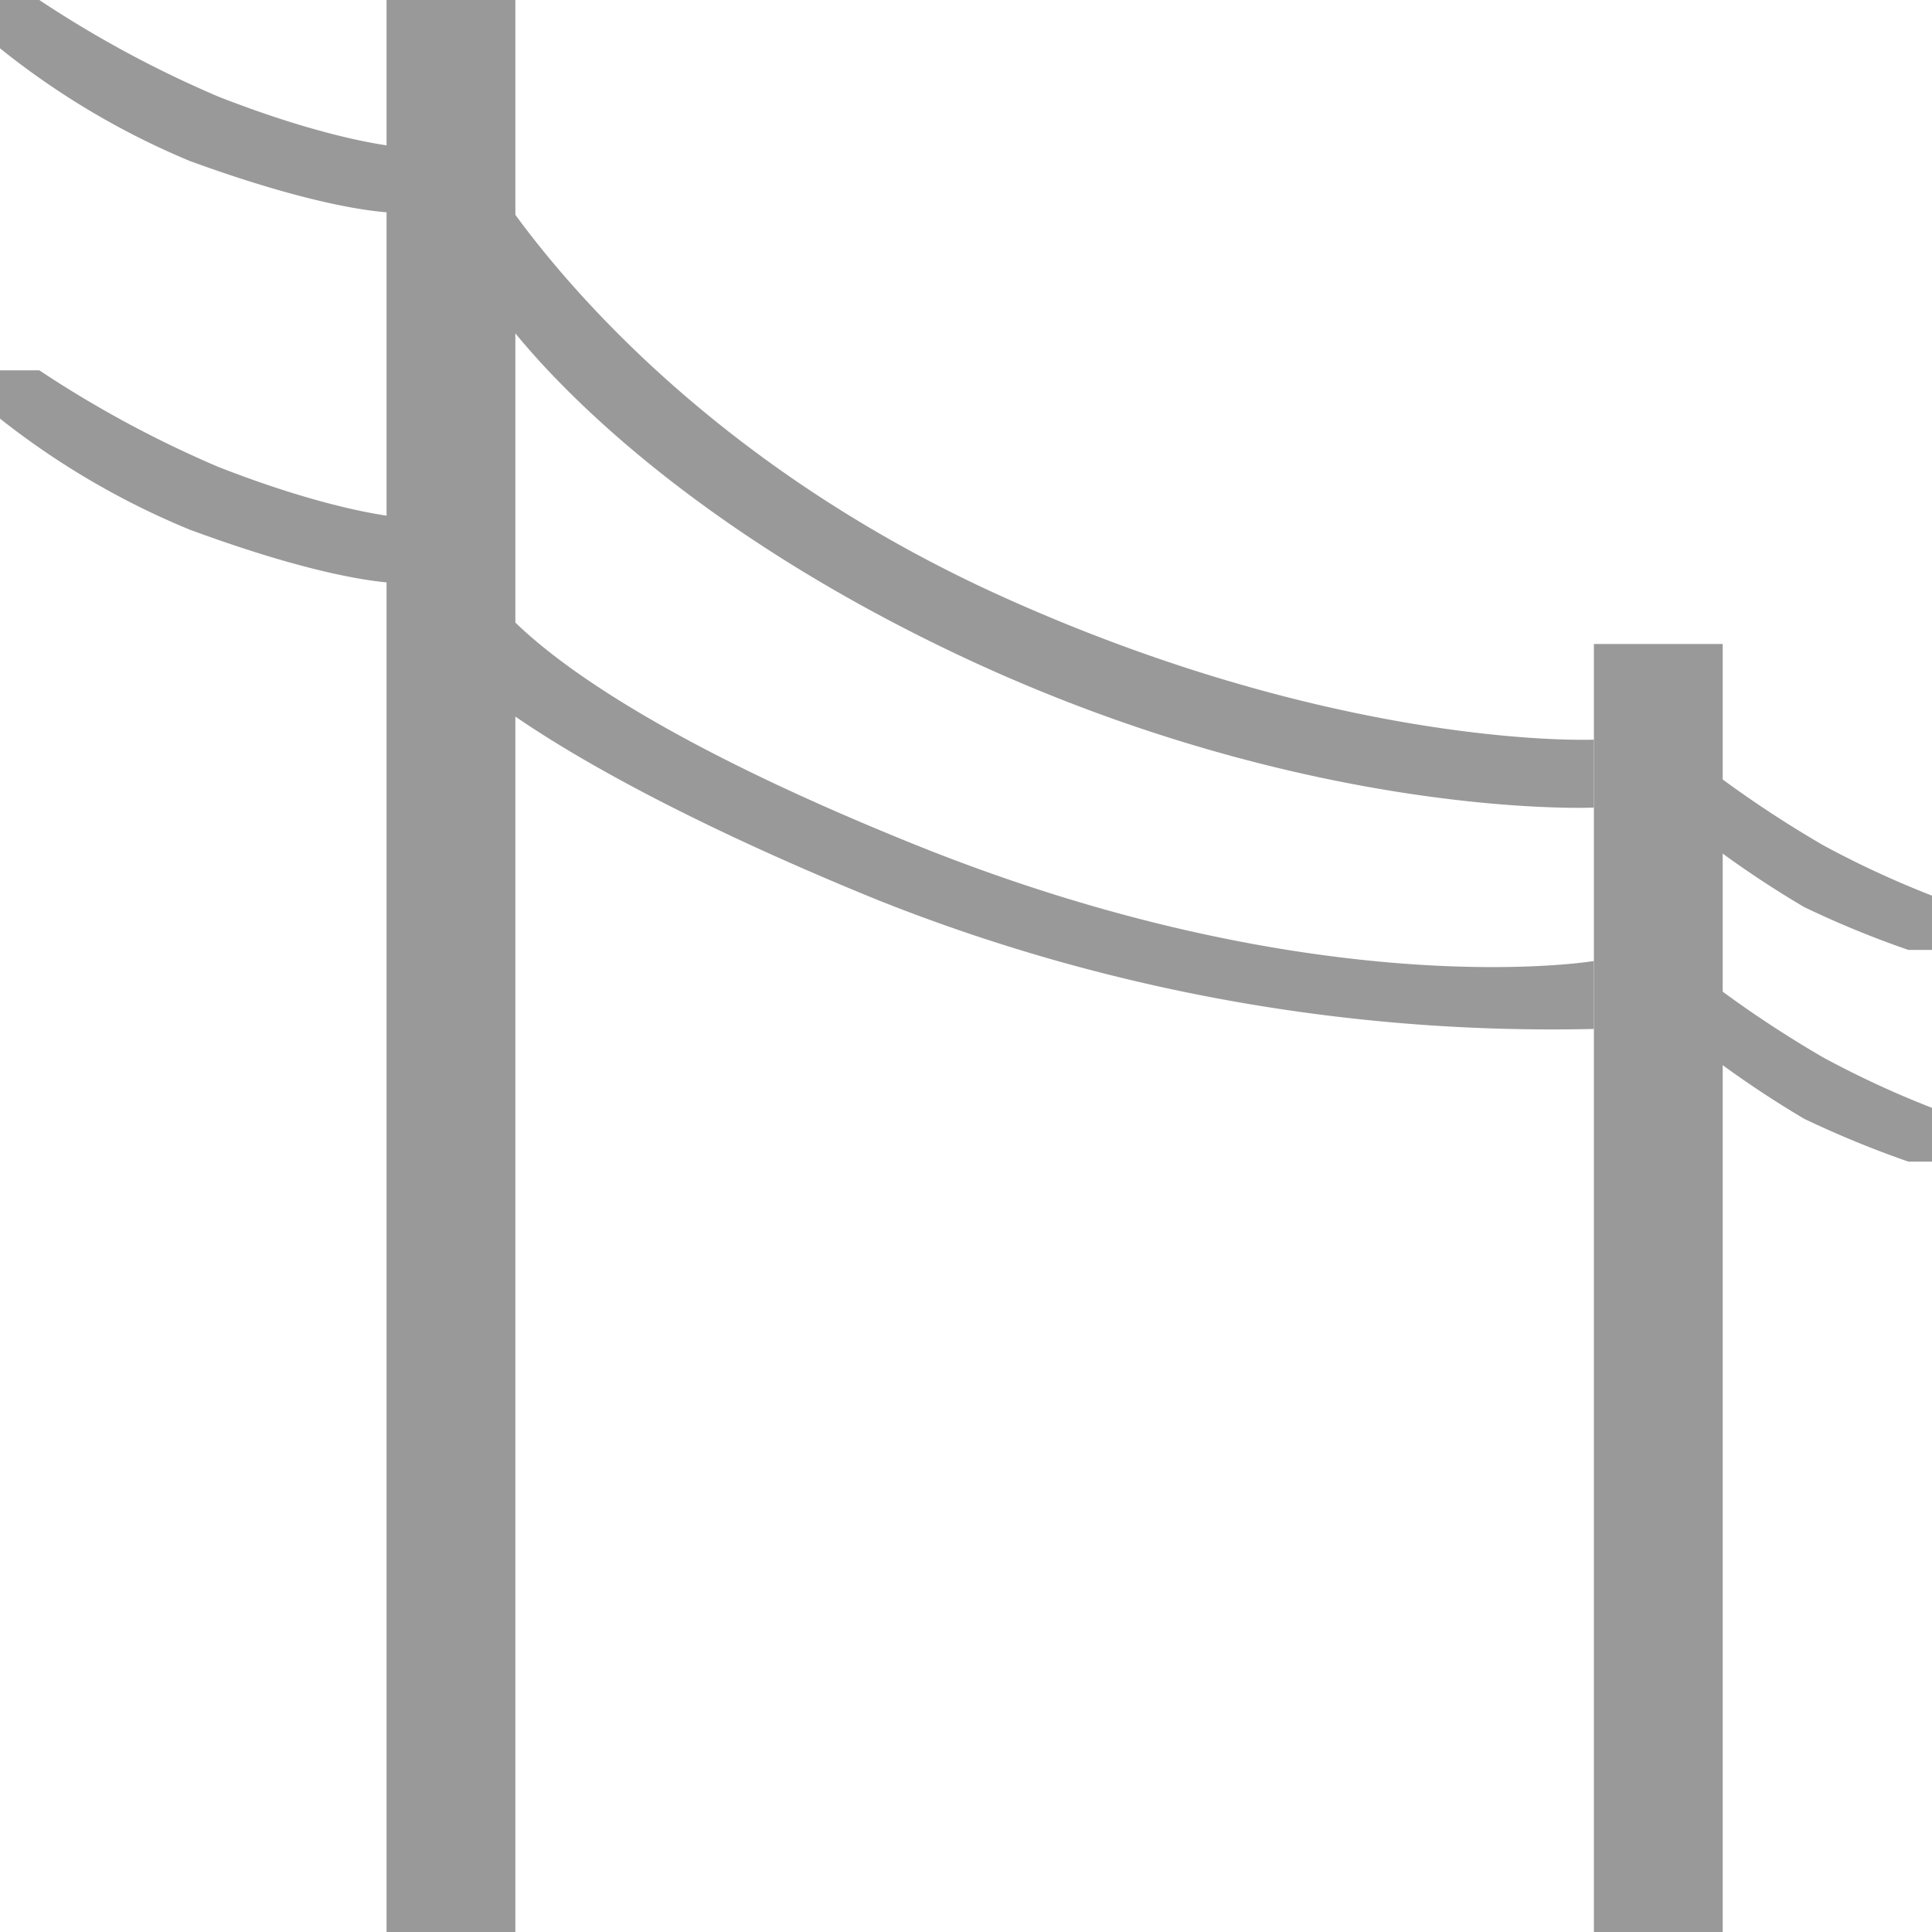
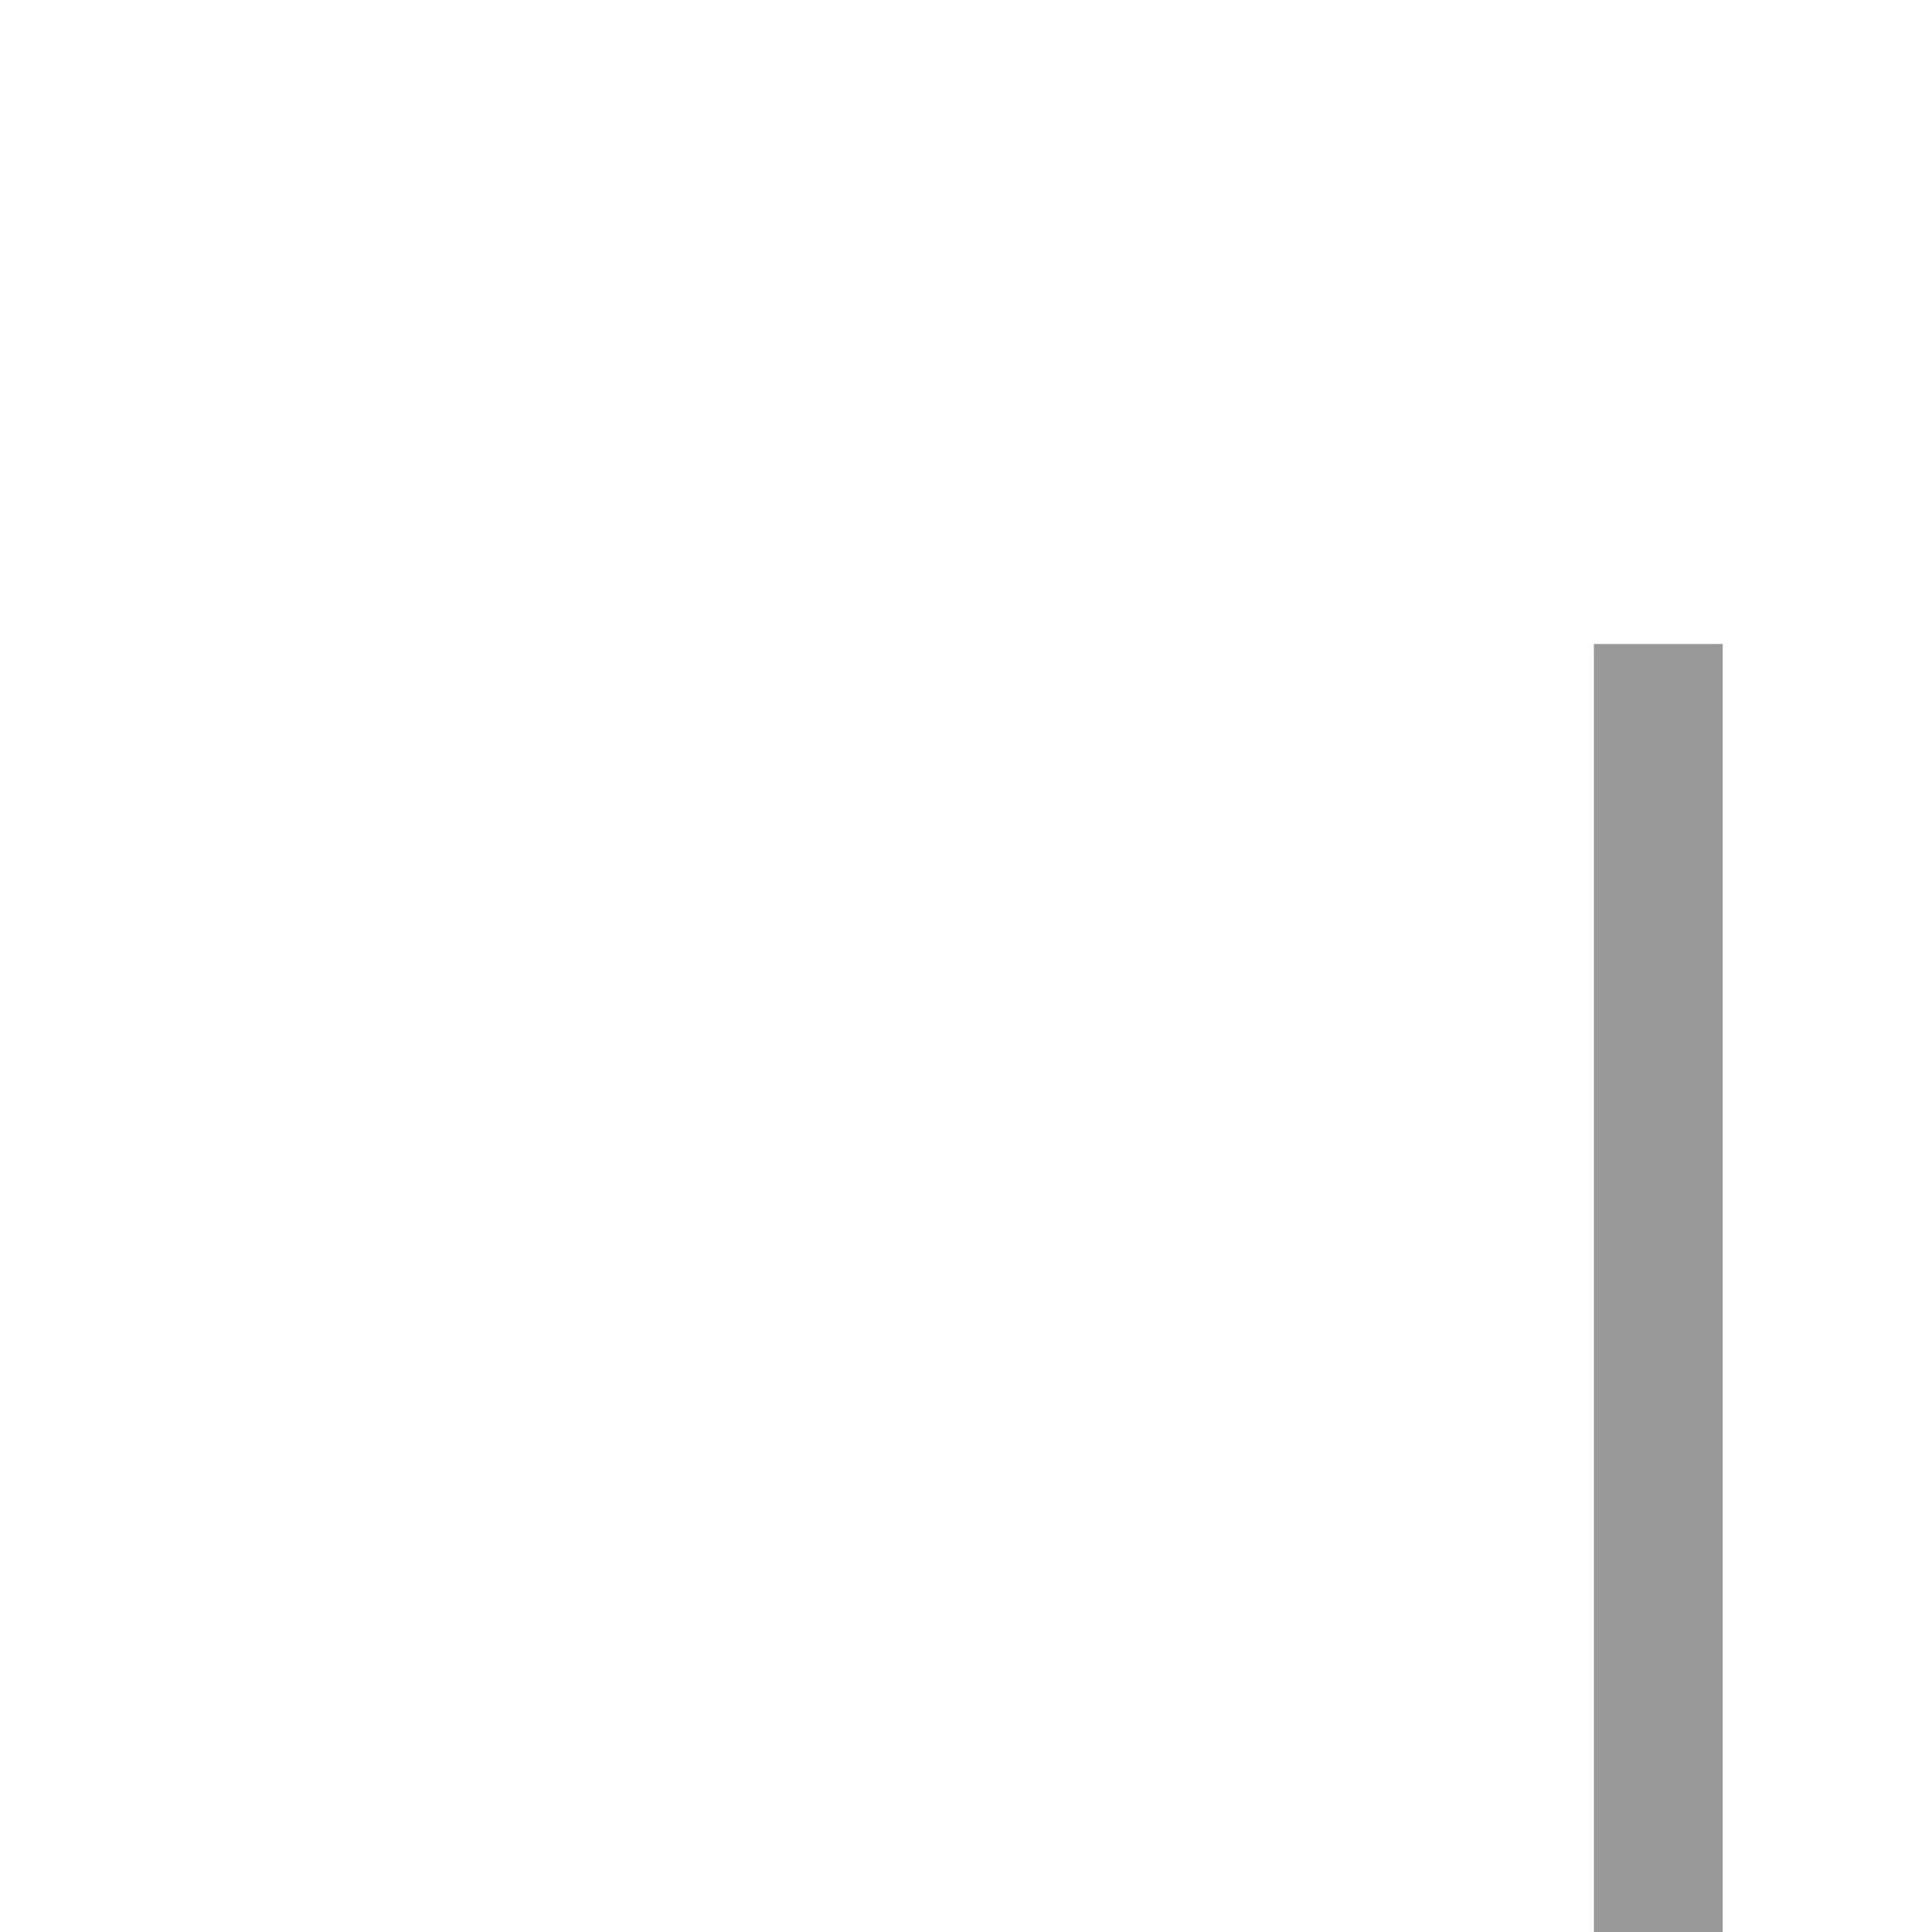
<svg xmlns="http://www.w3.org/2000/svg" t="1669169338613" class="icon" viewBox="0 0 1024 1024" version="1.1" p-id="5526" width="200" height="200">
  <path d="M844.8 341.333h68.267v682.667h-68.267z" fill="#999999" p-id="5527" />
-   <path d="M204.885 0h68.267v1024h-68.267z" fill="#999999" p-id="5528" />
-   <path d="M100.608 85.333A415.317 415.317 0 0 1 0 25.6V0h20.821a588.8 588.8 0 0 0 94.891 51.2c64.171 25.088 98.048 26.88 98.048 26.88v34.731s-31.232 2.389-113.152-27.477zM100.608 280.747A418.133 418.133 0 0 1 0 221.867v-25.6h20.821a588.8 588.8 0 0 0 94.891 51.2c64.171 25.088 98.048 26.88 98.048 26.88v34.731s-31.232 1.877-113.152-28.331zM256 88.149s78.251 139.605 276.821 228.779C712.789 397.824 844.8 392.021 844.8 392.021v36.011s-154.197 7.168-343.125-83.883C324.949 258.901 262.144 162.133 262.144 162.133zM256 308.565s21.163 54.443 222.635 136.533C696.064 534.357 844.8 509.355 844.8 509.355v36.011a965.461 965.461 0 0 1-379.392-68.267C307.797 412.928 256 366.933 256 366.933zM966.485 448.085a509.867 509.867 0 0 0 57.515 26.624V503.467h-12.544a517.461 517.461 0 0 1-55.211-22.699 536.491 536.491 0 0 1-61.013-41.899v-39.339a593.92 593.92 0 0 0 71.253 48.555zM966.485 560.555a509.867 509.867 0 0 0 57.515 26.624v28.501h-12.544a537.6 537.6 0 0 1-55.211-22.699 545.109 545.109 0 0 1-61.013-41.984V512a593.92 593.92 0 0 0 71.253 48.555z" fill="#999999" p-id="5529" />
</svg>